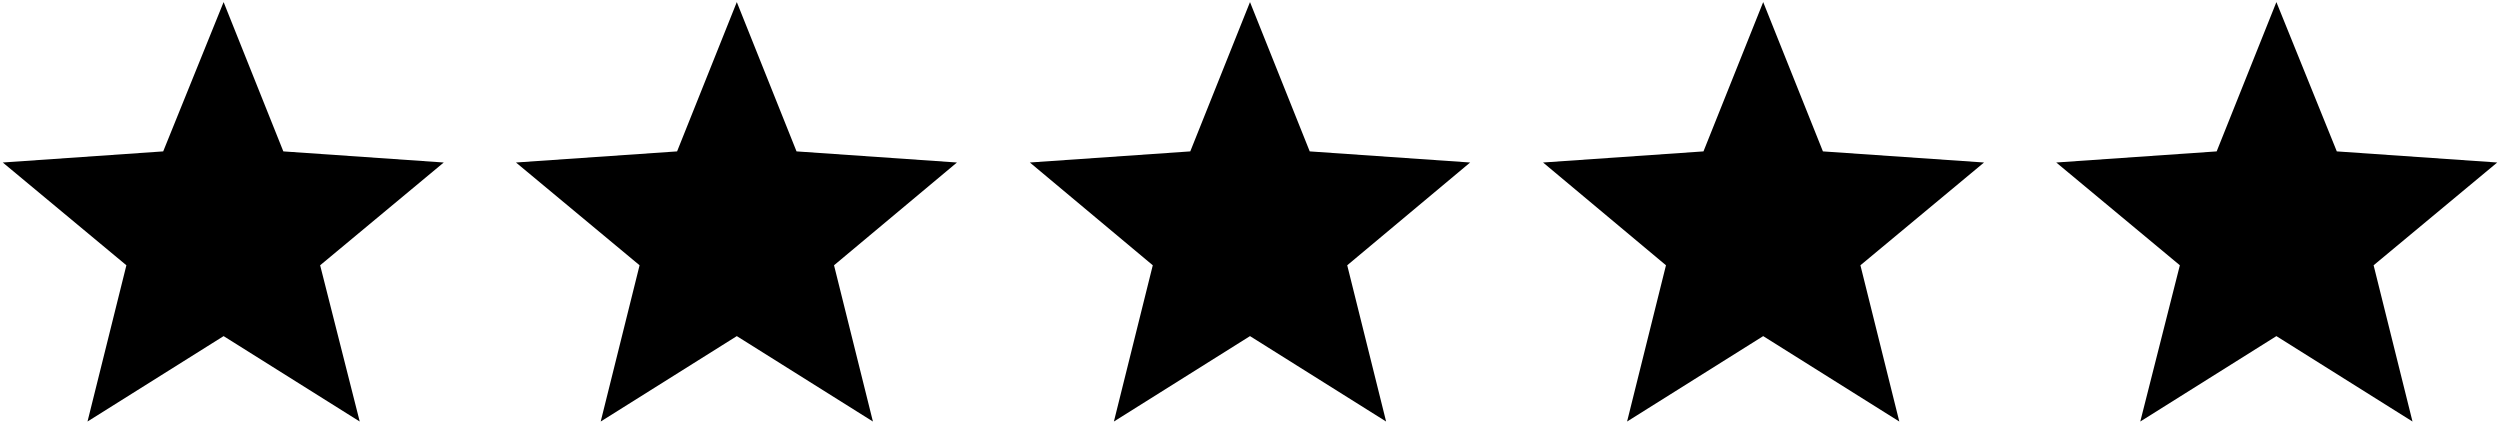
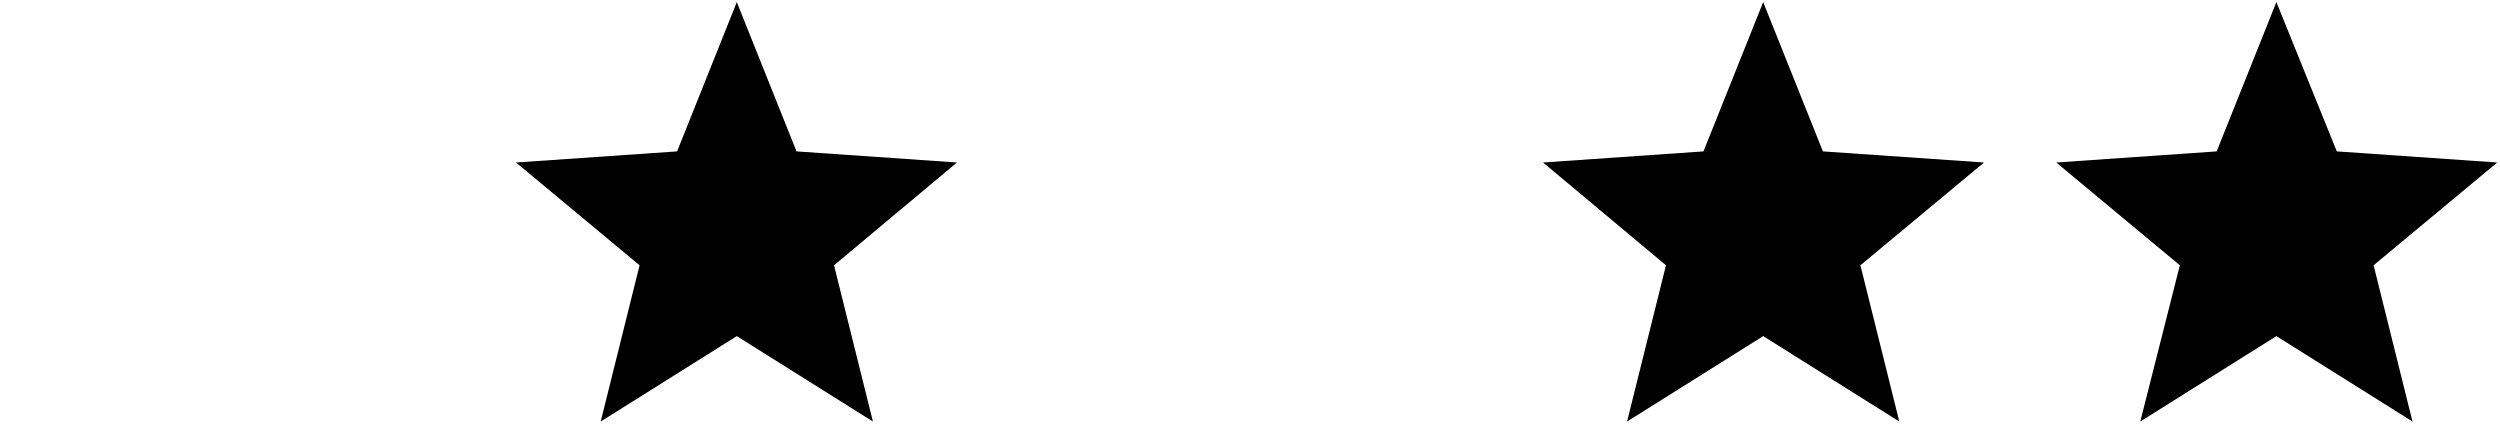
<svg xmlns="http://www.w3.org/2000/svg" id="Layer_1" viewBox="0 0 360 61">
-   <polygon points="32.2 48.4 12.6 60.7 18.2 38.2 .4 23.4 23.5 21.8 32.2 .3 40.8 21.8 63.9 23.4 46.1 38.2 51.8 60.7 32.2 48.4" />
  <polygon points="106.1 48.4 86.5 60.7 92.1 38.2 74.3 23.4 97.5 21.8 106.1 .3 114.7 21.8 137.8 23.4 120.1 38.2 125.7 60.7 106.1 48.4" />
-   <polygon points="180 48.4 160.4 60.7 166 38.2 148.3 23.4 171.4 21.8 180 .3 188.6 21.8 211.7 23.4 194 38.2 199.6 60.7 180 48.4" />
  <polygon points="253.9 48.4 234.3 60.7 239.9 38.2 222.2 23.4 245.3 21.8 253.9 .3 262.5 21.8 285.7 23.4 267.9 38.2 273.5 60.7 253.9 48.4" />
  <polygon points="327.8 48.4 308.2 60.7 313.9 38.2 296.1 23.4 319.2 21.8 327.8 .3 336.5 21.8 359.6 23.4 341.8 38.2 347.4 60.7 327.8 48.4" />
</svg>